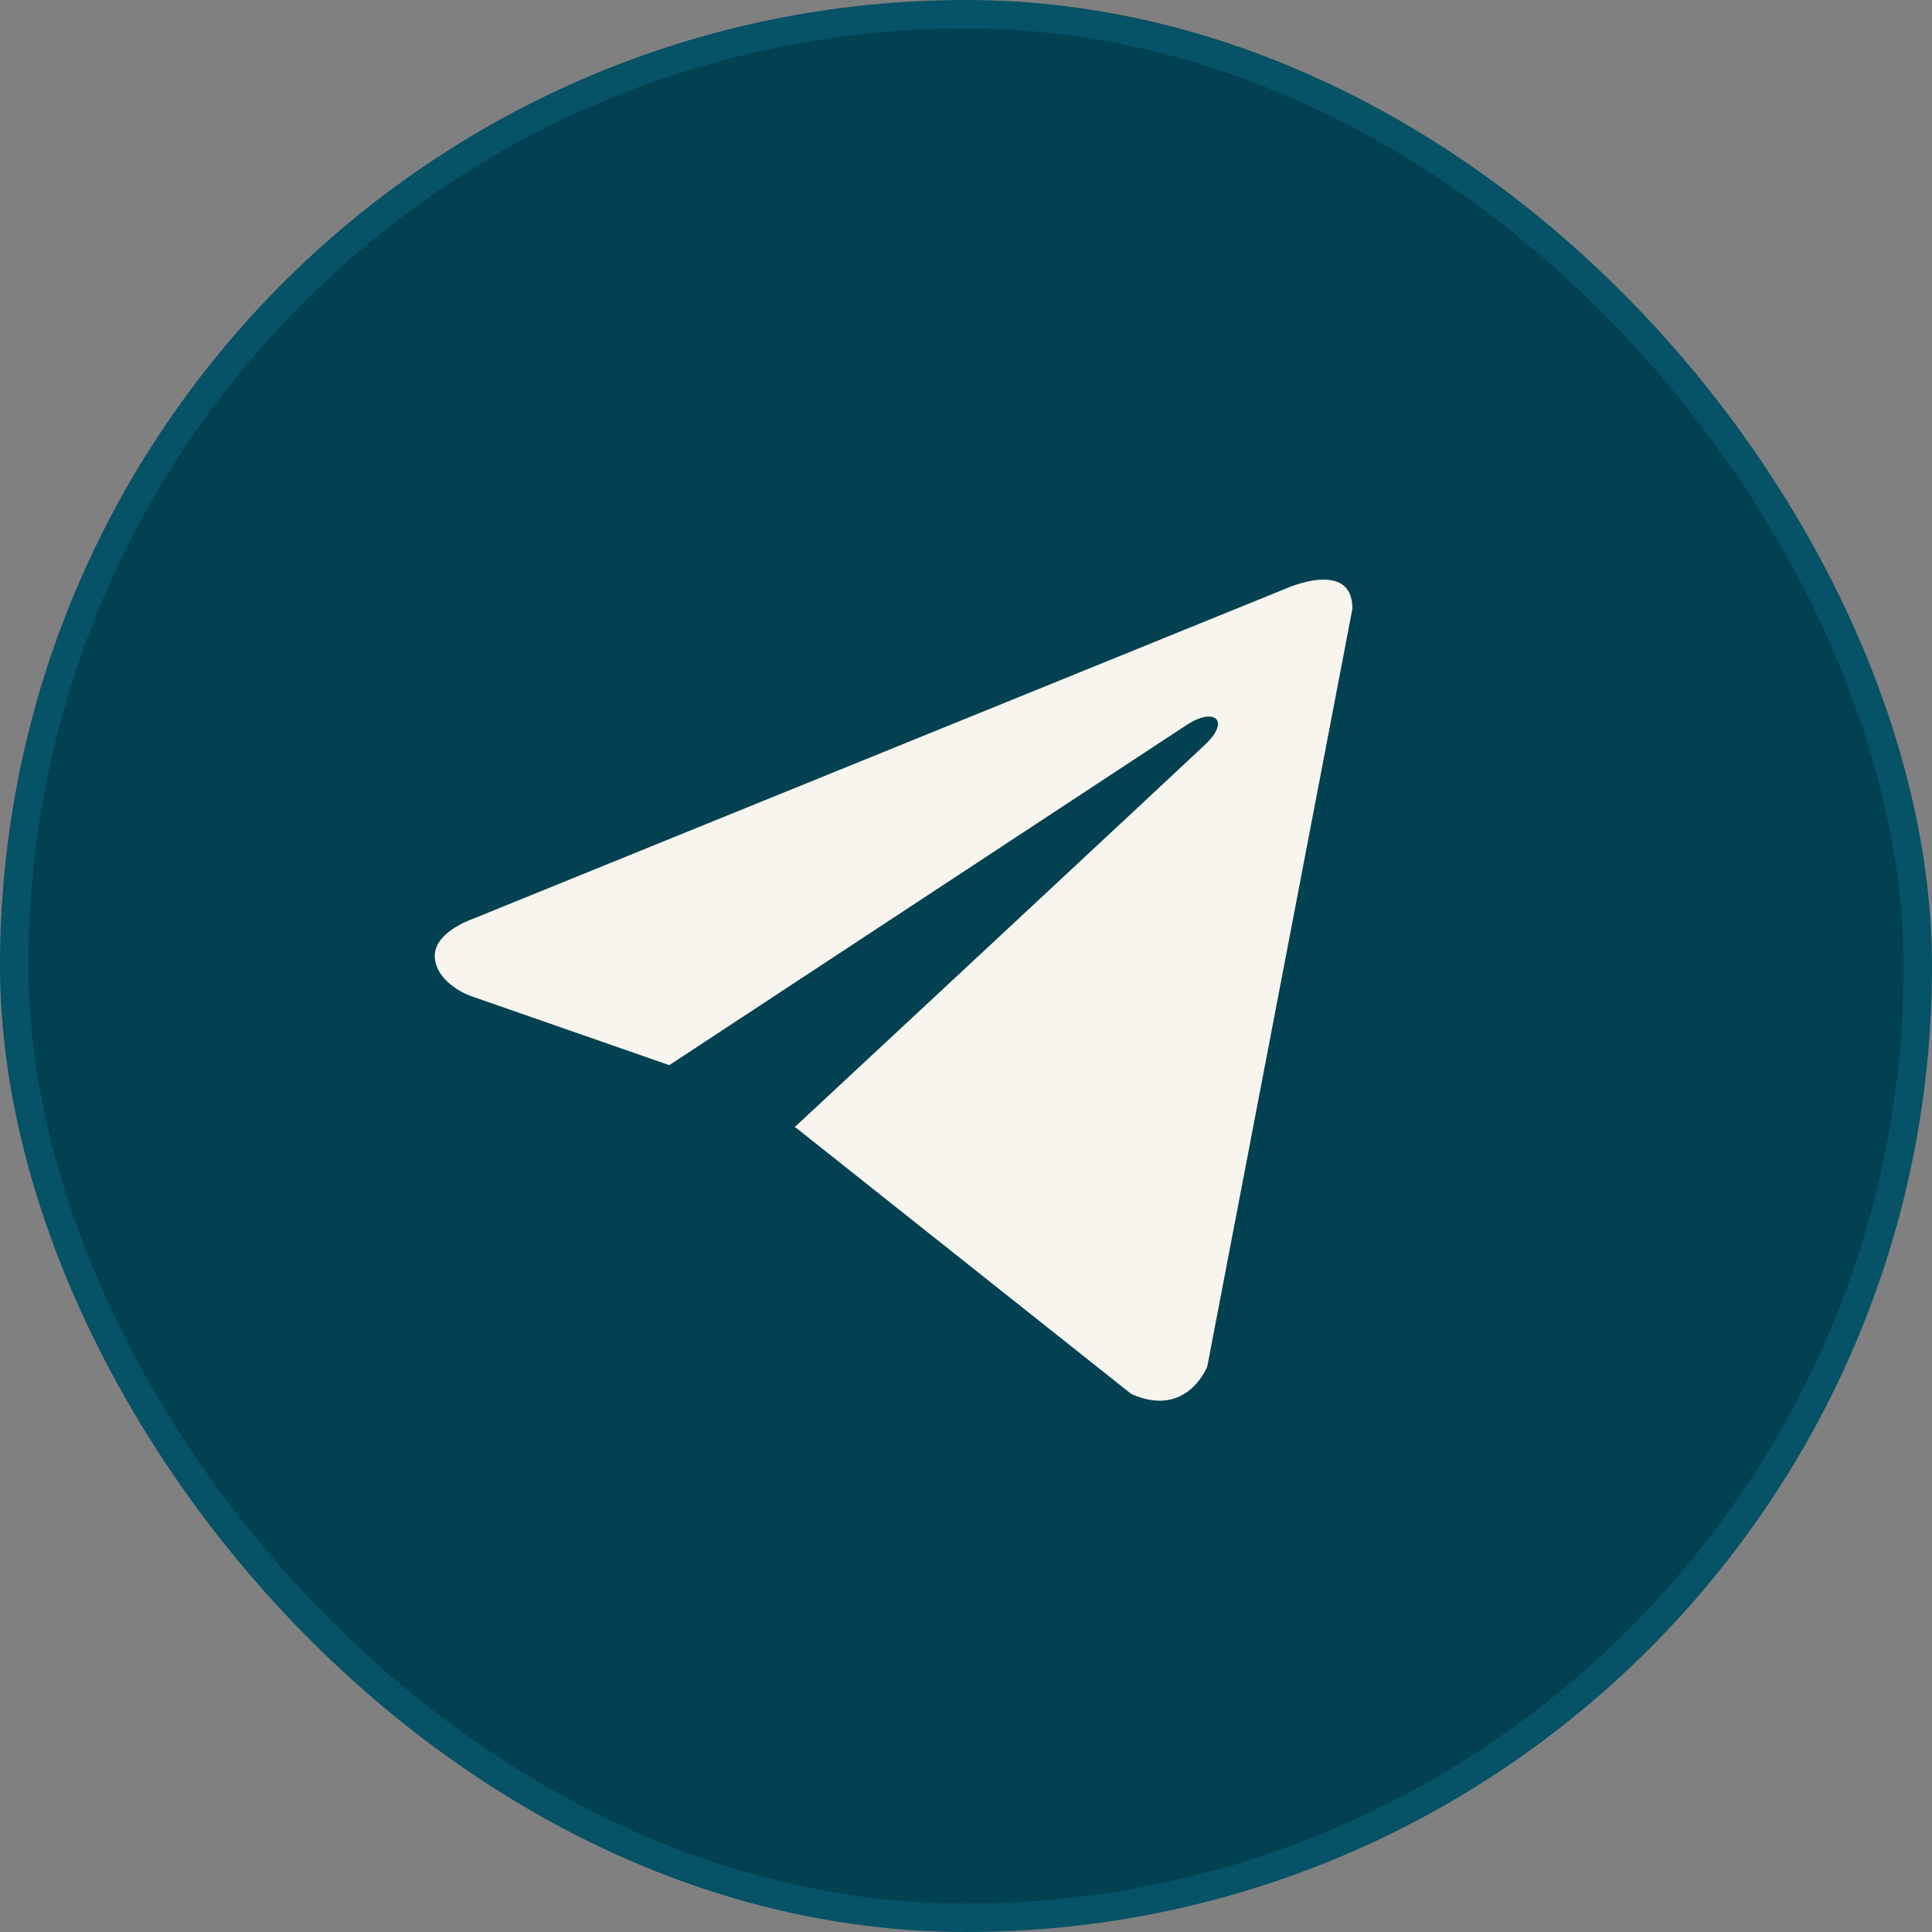
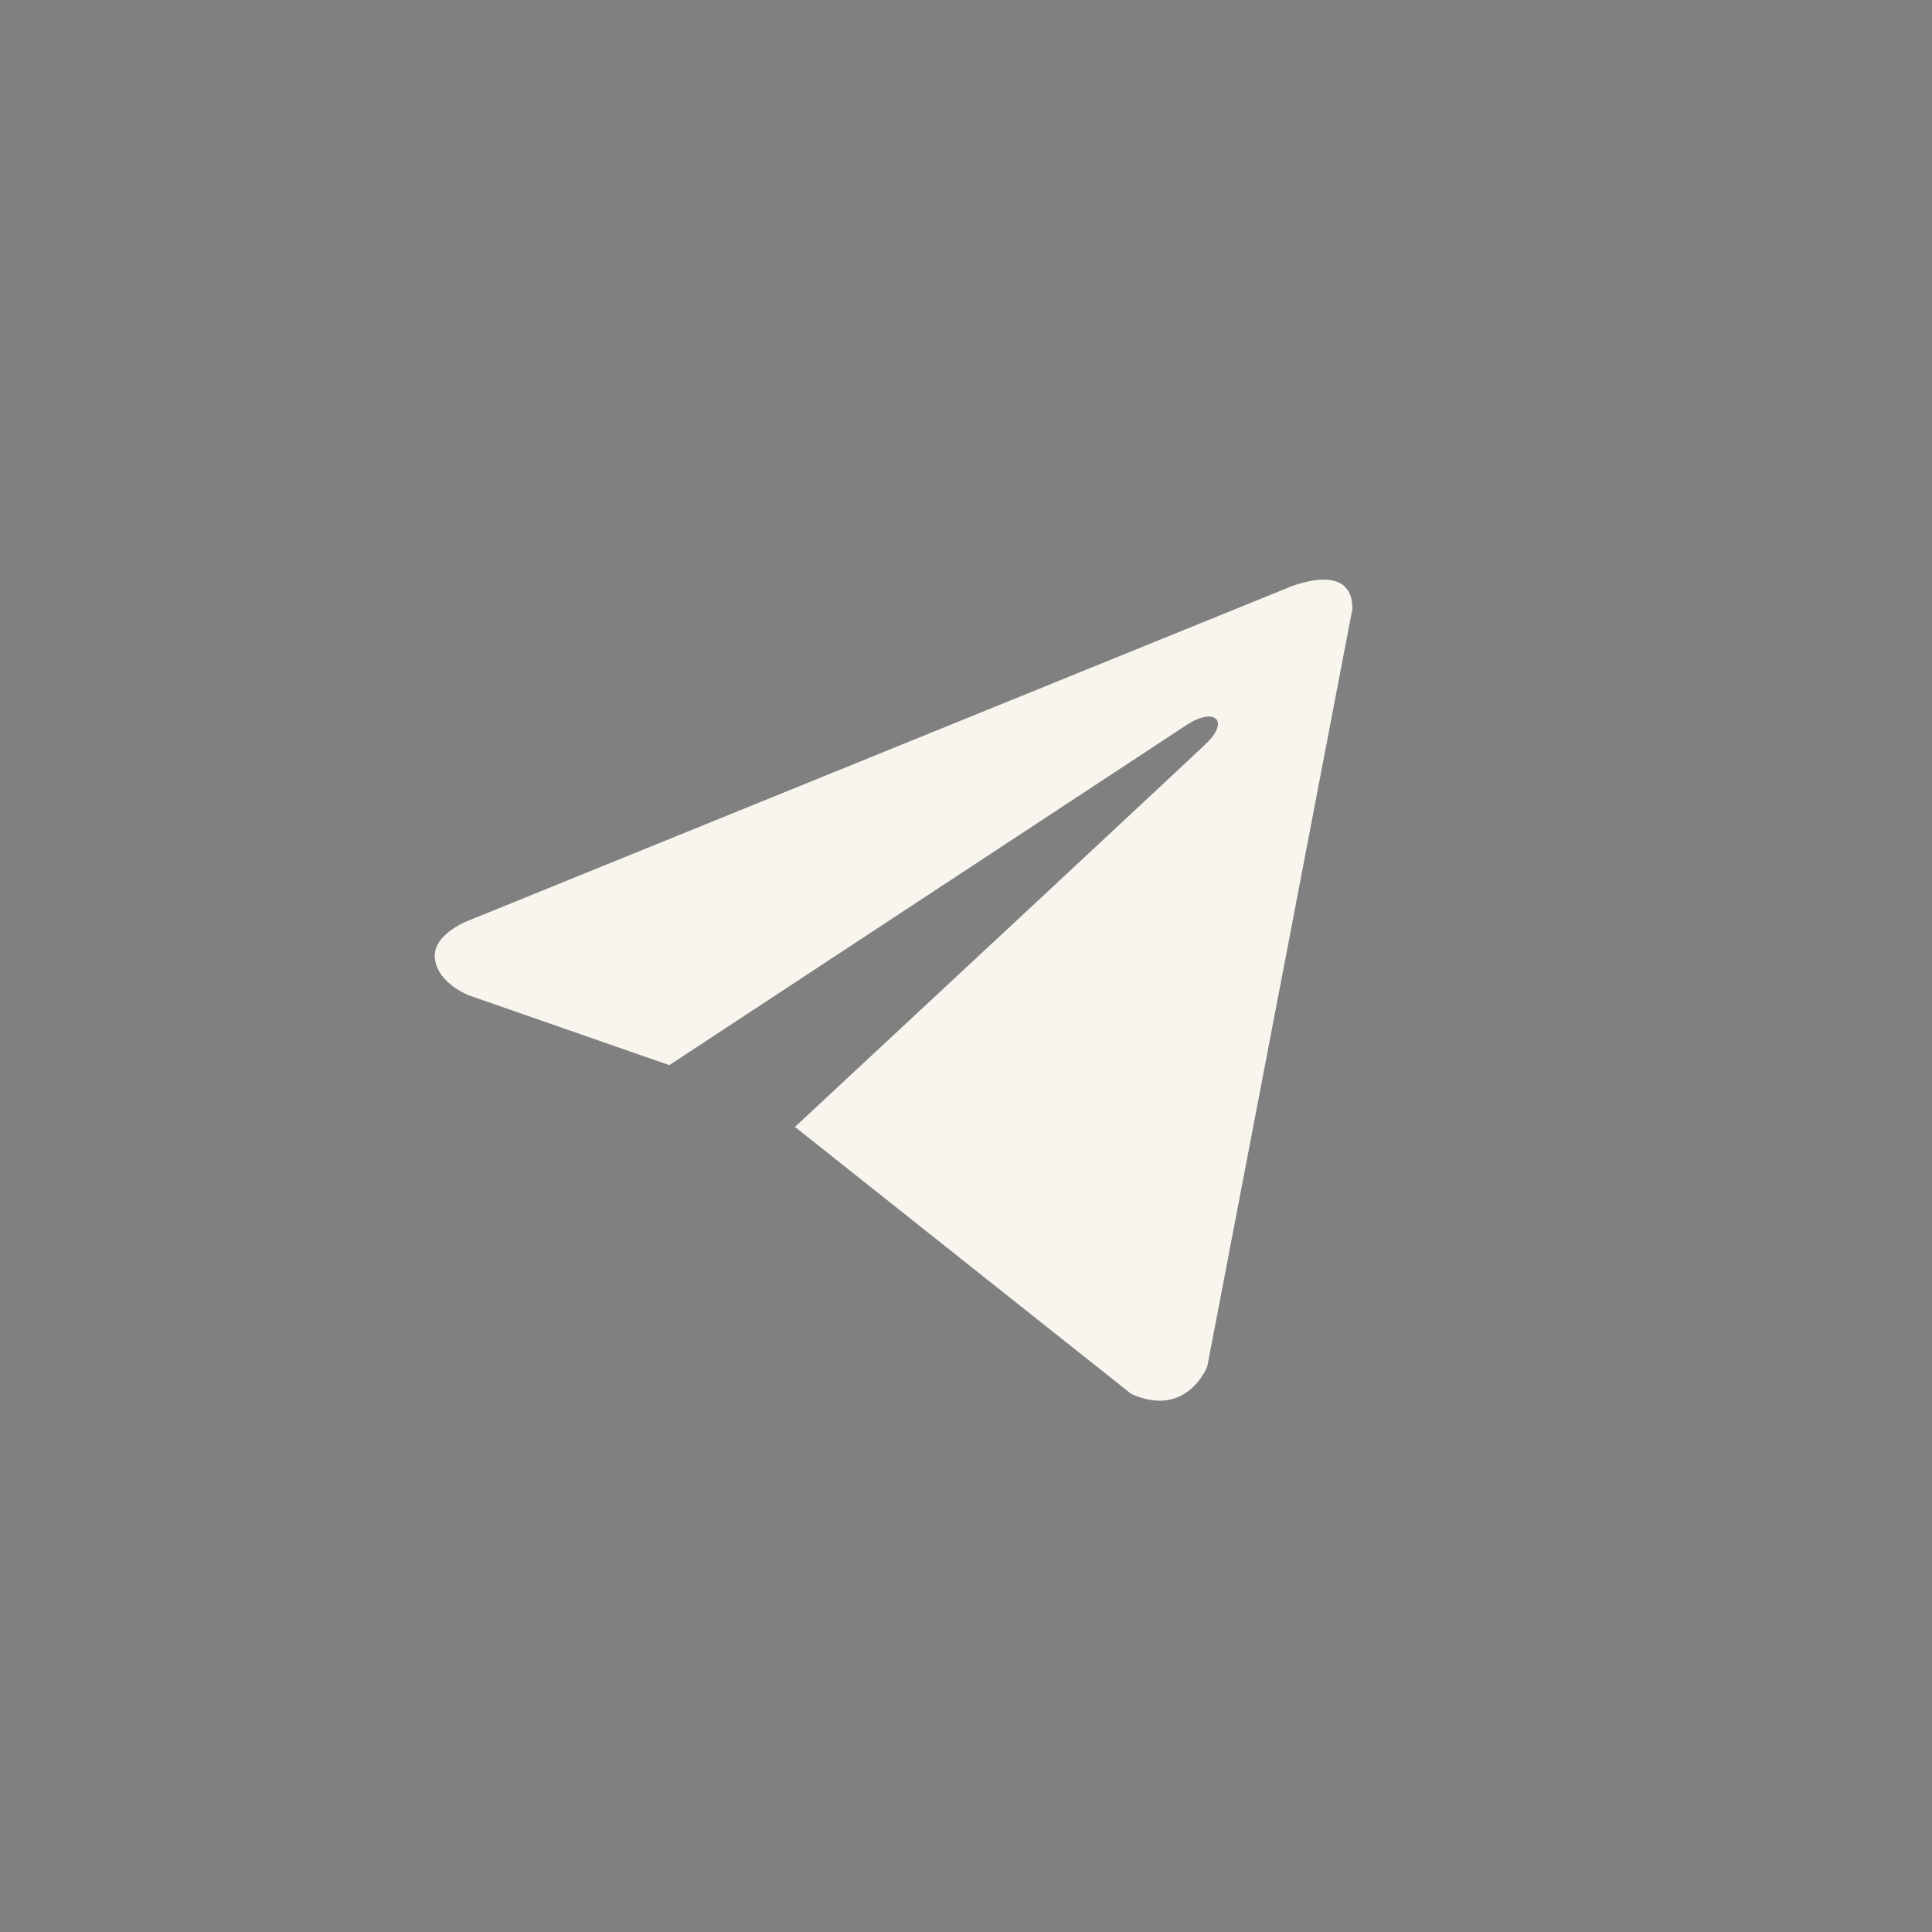
<svg xmlns="http://www.w3.org/2000/svg" width="68" height="68" viewBox="0 0 68 68" fill="none">
  <rect x="0" y="0" width="68" height="68" fill="#808080" stroke="none" />
-   <rect x="0.5" y="0.5" width="67" height="67" rx="33.5" fill="#024152" stroke="#065266" />
  <path d="M47.601 21.424L42.492 48.097C42.492 48.097 41.777 49.947 39.813 49.06L28.025 39.7L27.97 39.672C29.562 38.192 41.91 26.695 42.45 26.174C43.285 25.367 42.766 24.886 41.796 25.496L23.557 37.49L16.521 35.039C16.521 35.039 15.413 34.631 15.307 33.744C15.199 32.855 16.557 32.375 16.557 32.375L45.243 20.722C45.243 20.722 47.601 19.649 47.601 21.424Z" fill="#F7F5ED" />
</svg>